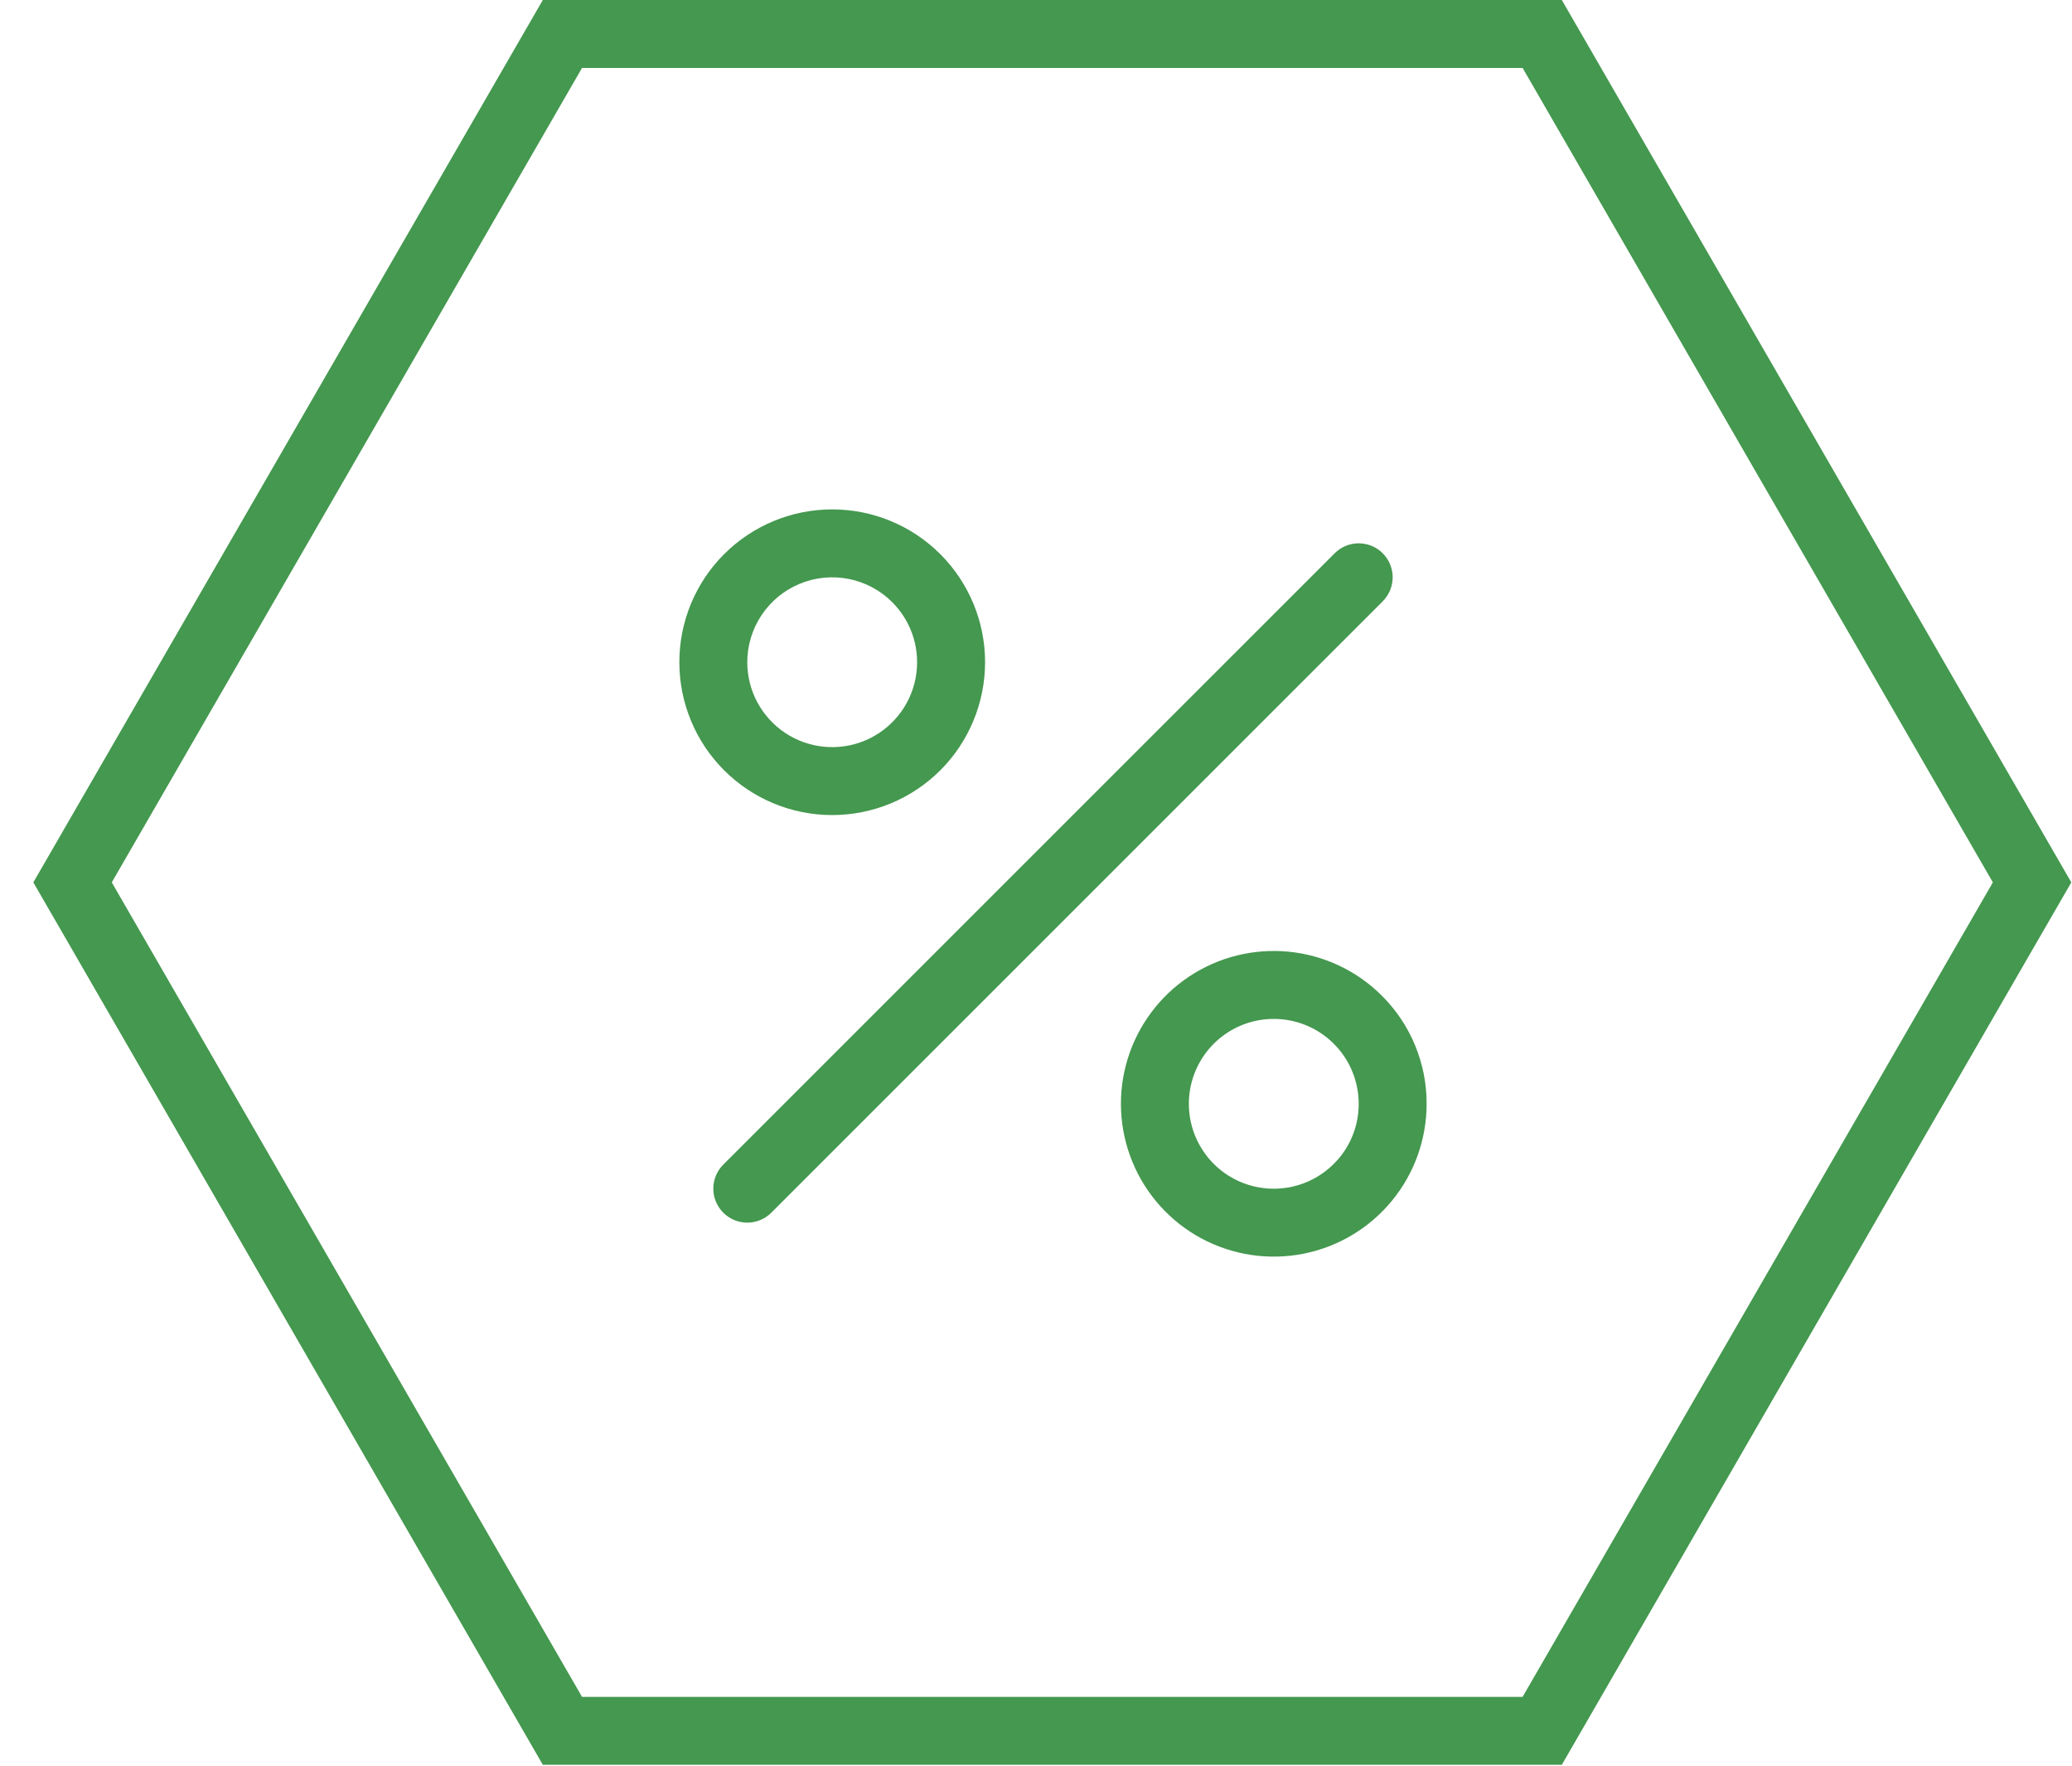
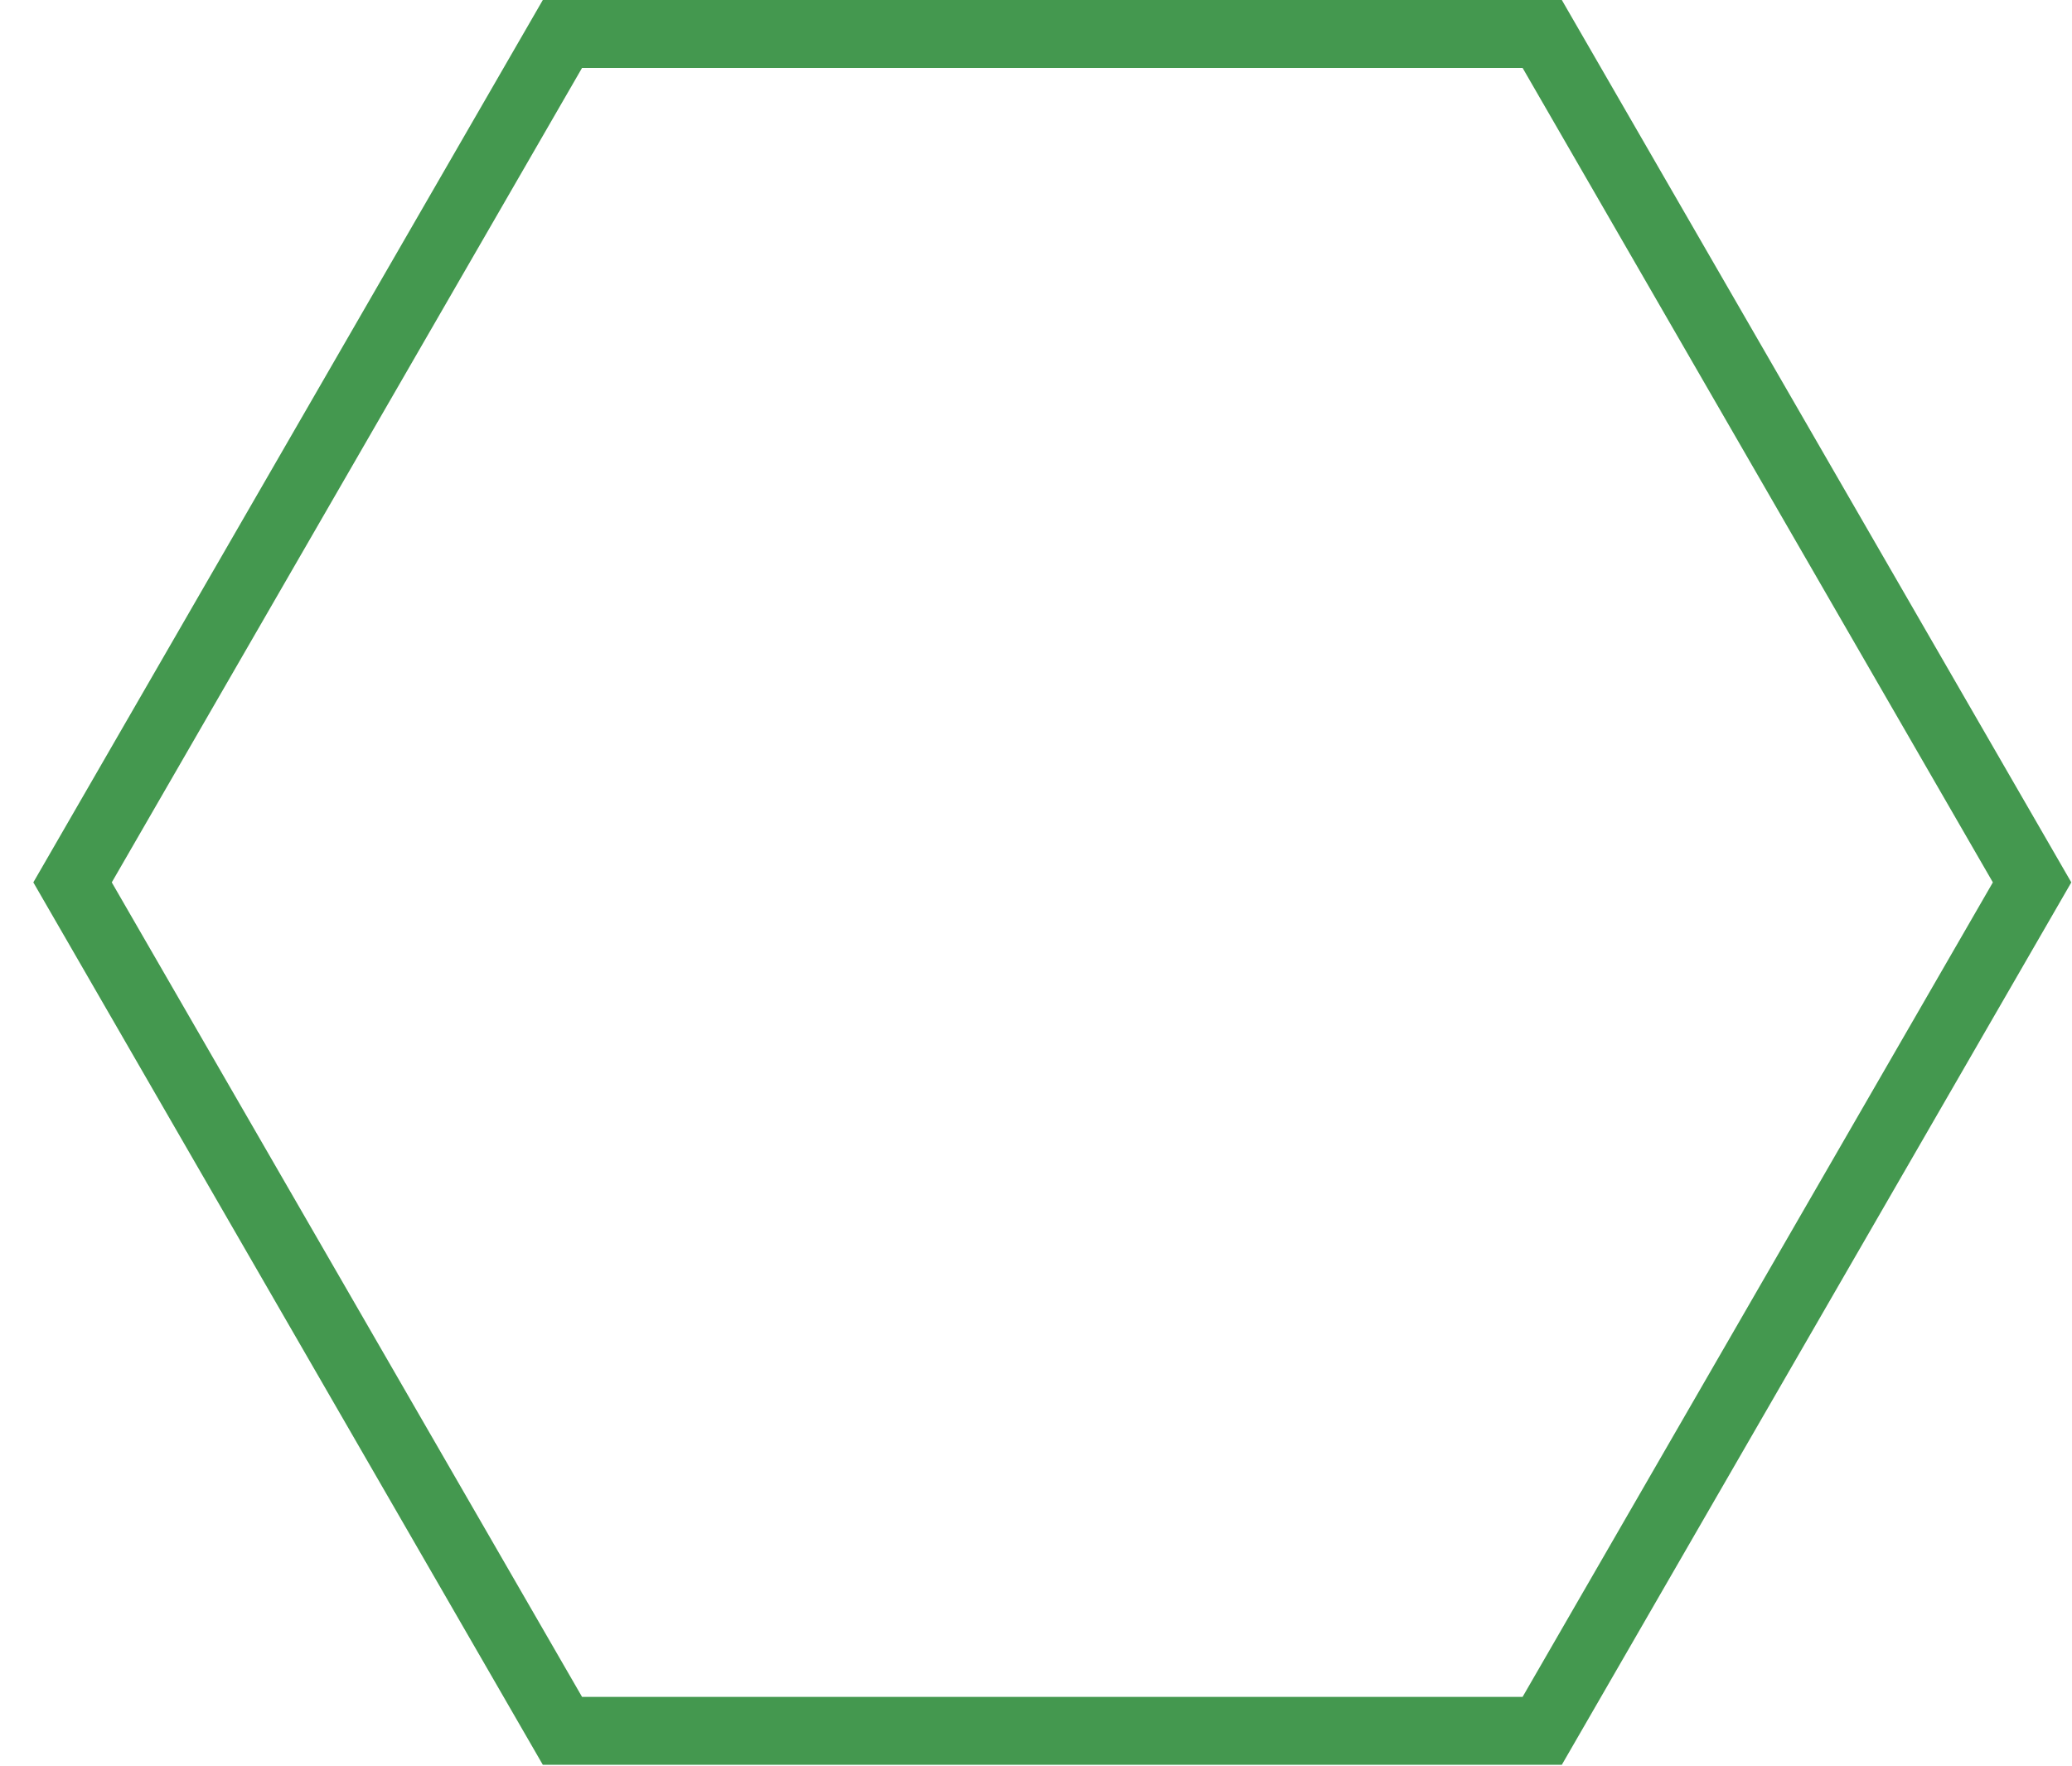
<svg xmlns="http://www.w3.org/2000/svg" width="61" height="52" viewBox="0 0 61 52" fill="none">
  <g clip-path="url(#clip0_556_3006)">
    <path d="M59.825 25.98L45.403 50.961L16.558 50.961L2.136 25.98L16.558 1L45.403 1L59.825 25.98Z" stroke="#44984F" stroke-width="2" />
  </g>
-   <path d="M40.708 17.705L22.708 35.705C22.52 35.893 22.266 35.998 22 35.998C21.735 35.998 21.48 35.893 21.293 35.705C21.105 35.517 21 35.263 21 34.998C21 34.732 21.105 34.478 21.293 34.29L39.293 16.29C39.48 16.102 39.735 15.997 40 15.997C40.265 15.997 40.52 16.102 40.707 16.289C40.895 16.477 41 16.731 41 16.996C41.001 17.262 40.895 17.516 40.708 17.704V17.705ZM21.318 22.68C20.474 21.836 20 20.691 20 19.498C20 18.304 20.474 17.16 21.318 16.316C22.163 15.472 23.307 14.998 24.501 14.998C25.694 14.998 26.839 15.472 27.683 16.316C28.527 17.16 29.001 18.305 29.001 19.498C29 20.692 28.526 21.837 27.682 22.681C26.838 23.524 25.693 23.998 24.5 23.998C23.306 23.998 22.162 23.524 21.318 22.68ZM22 19.5C22.001 19.911 22.102 20.316 22.296 20.678C22.49 21.04 22.771 21.349 23.113 21.578C23.455 21.806 23.848 21.946 24.257 21.986C24.666 22.026 25.078 21.965 25.458 21.807C25.838 21.65 26.173 21.401 26.433 21.083C26.694 20.765 26.872 20.388 26.952 19.985C27.032 19.582 27.012 19.165 26.892 18.772C26.773 18.378 26.558 18.021 26.268 17.73C25.918 17.38 25.472 17.142 24.987 17.046C24.502 16.95 23.999 16.999 23.543 17.189C23.086 17.378 22.695 17.699 22.421 18.11C22.146 18.522 22 19.005 22 19.5ZM42 32.5C42 33.541 41.639 34.55 40.978 35.355C40.318 36.159 39.398 36.71 38.377 36.913C37.356 37.115 36.296 36.958 35.378 36.467C34.46 35.976 33.741 35.182 33.343 34.22C32.944 33.258 32.892 32.188 33.194 31.192C33.497 30.196 34.135 29.335 35.001 28.757C35.867 28.179 36.906 27.919 37.942 28.021C38.978 28.123 39.947 28.581 40.683 29.317C41.102 29.734 41.434 30.23 41.66 30.777C41.886 31.323 42.002 31.909 42 32.5ZM40 32.5C40 31.922 39.8 31.361 39.433 30.914C39.066 30.467 38.556 30.16 37.989 30.048C37.421 29.935 36.832 30.022 36.322 30.294C35.812 30.567 35.412 31.008 35.191 31.542C34.969 32.077 34.94 32.671 35.108 33.225C35.276 33.778 35.63 34.257 36.111 34.578C36.592 34.899 37.169 35.044 37.745 34.987C38.321 34.931 38.859 34.676 39.268 34.267C39.501 34.036 39.685 33.761 39.811 33.457C39.937 33.154 40.001 32.828 40 32.5Z" fill="#44984F" />
  <defs>
    <clipPath id="clip0_556_3006">
      <rect width="61" height="52" fill="white" />
    </clipPath>
  </defs>
</svg>